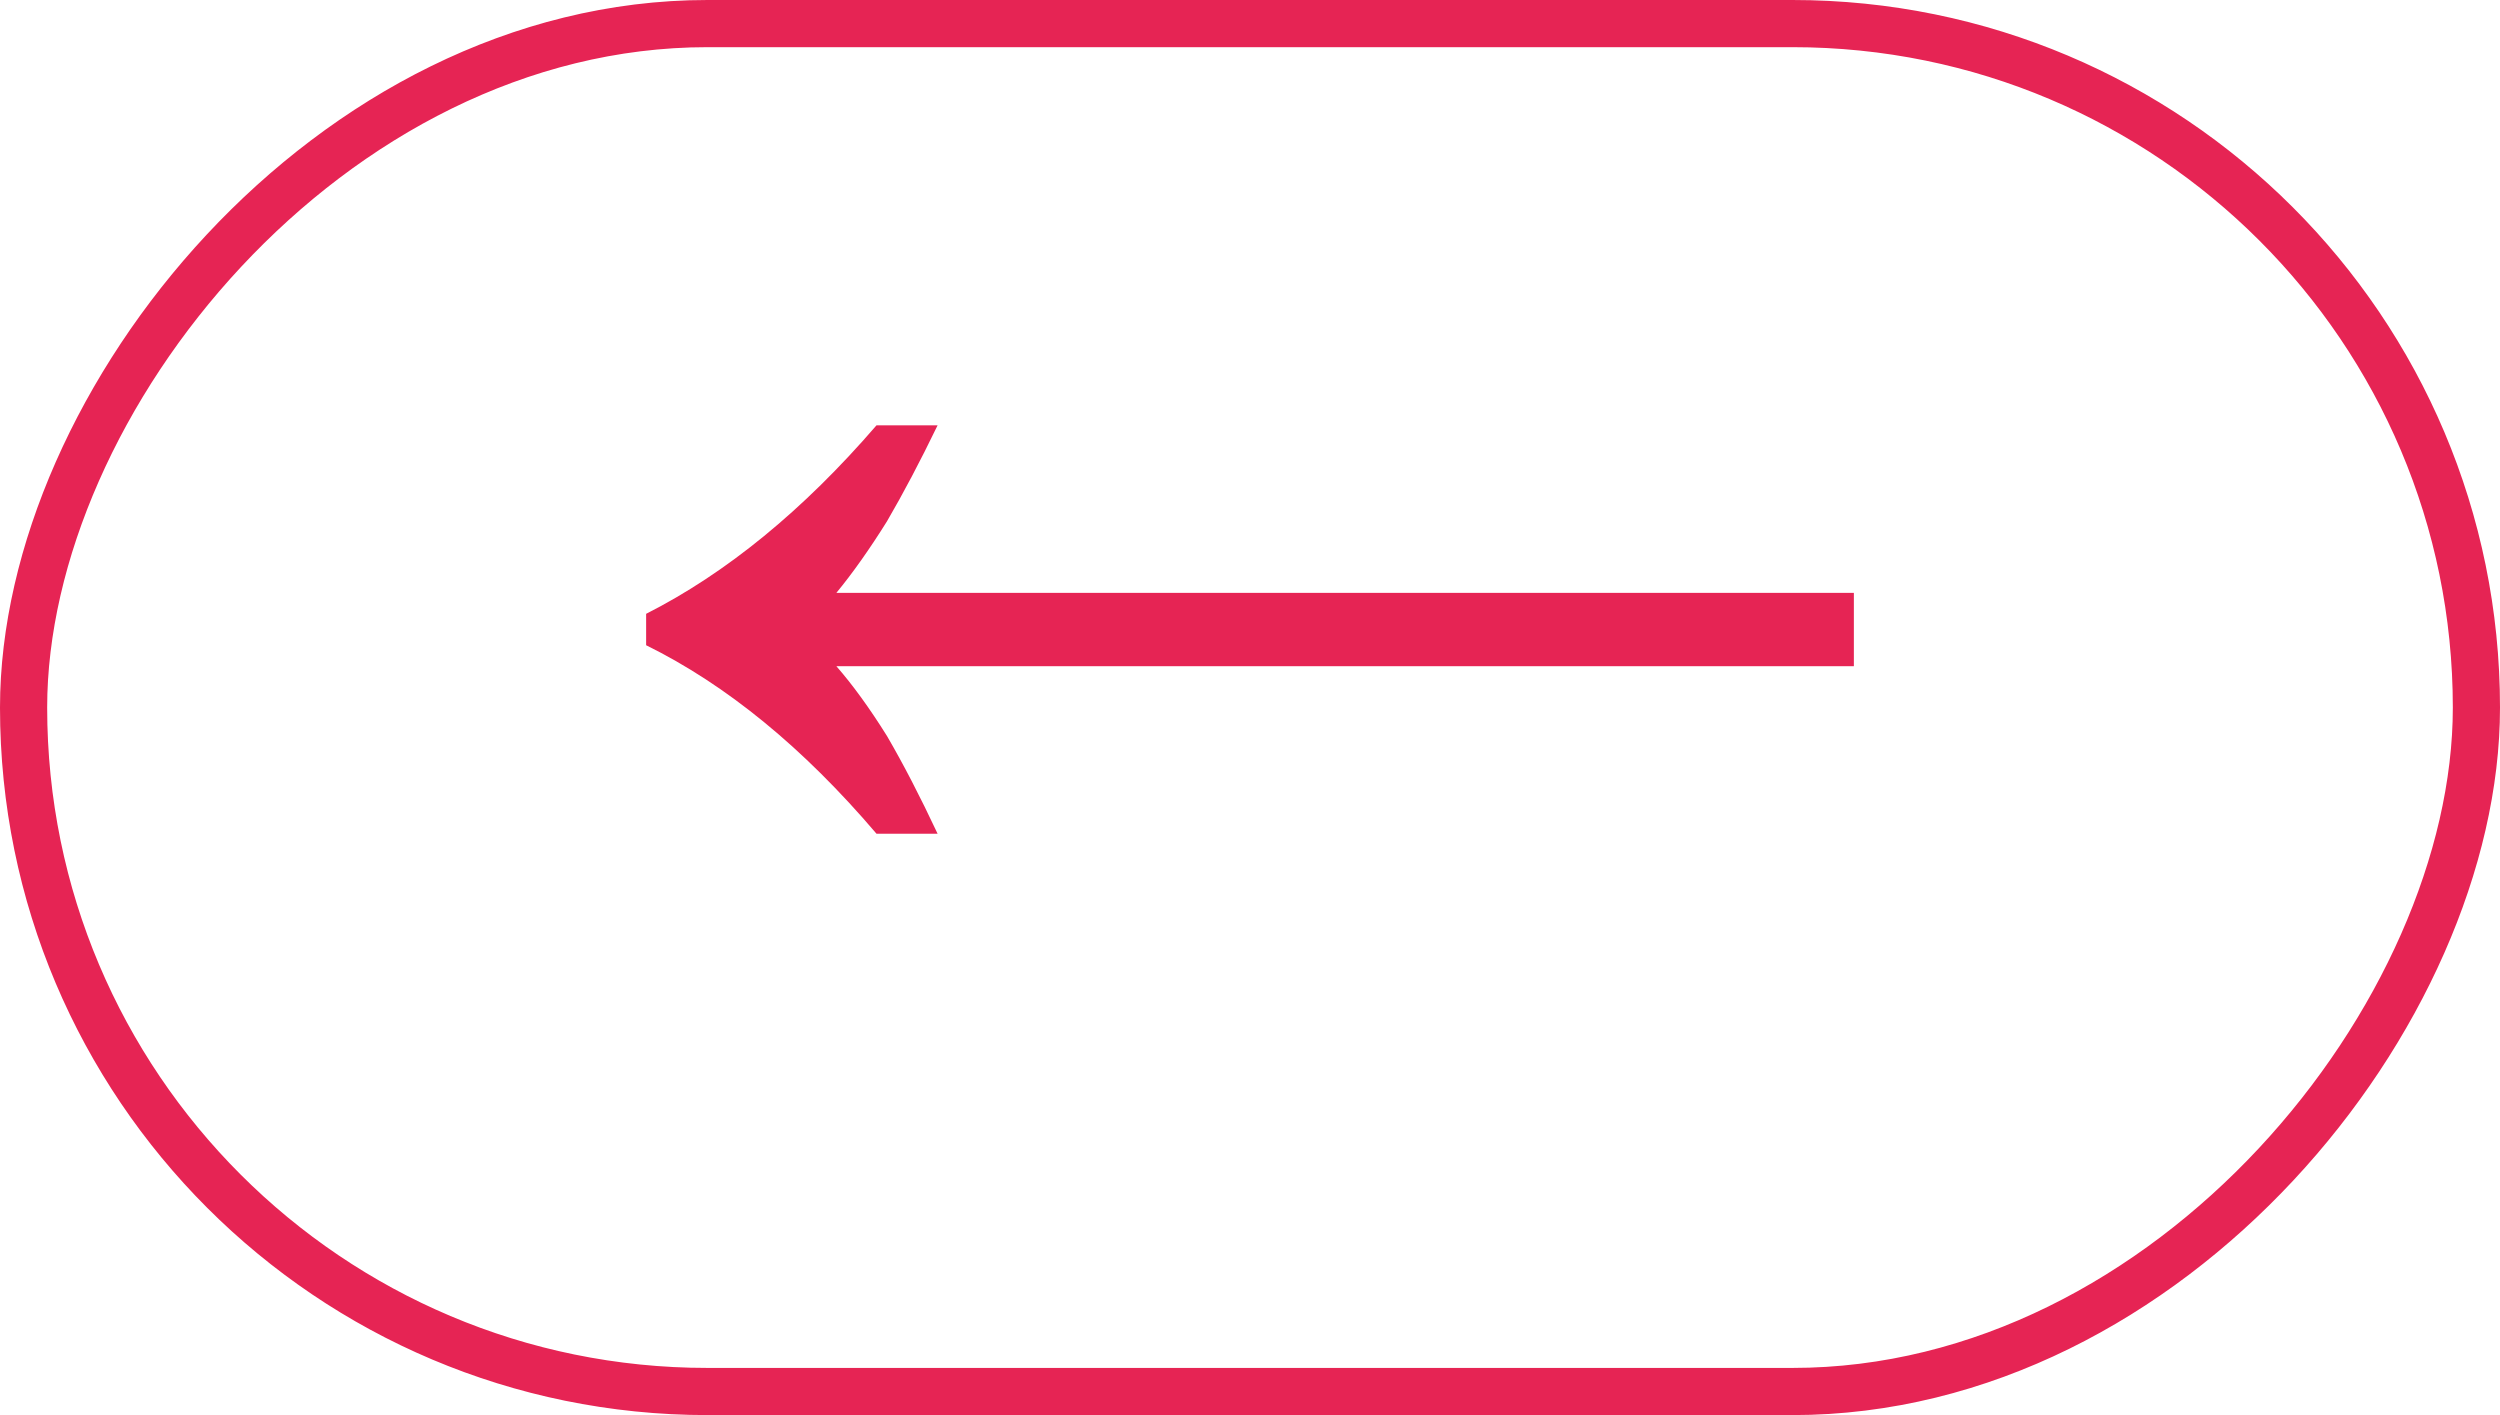
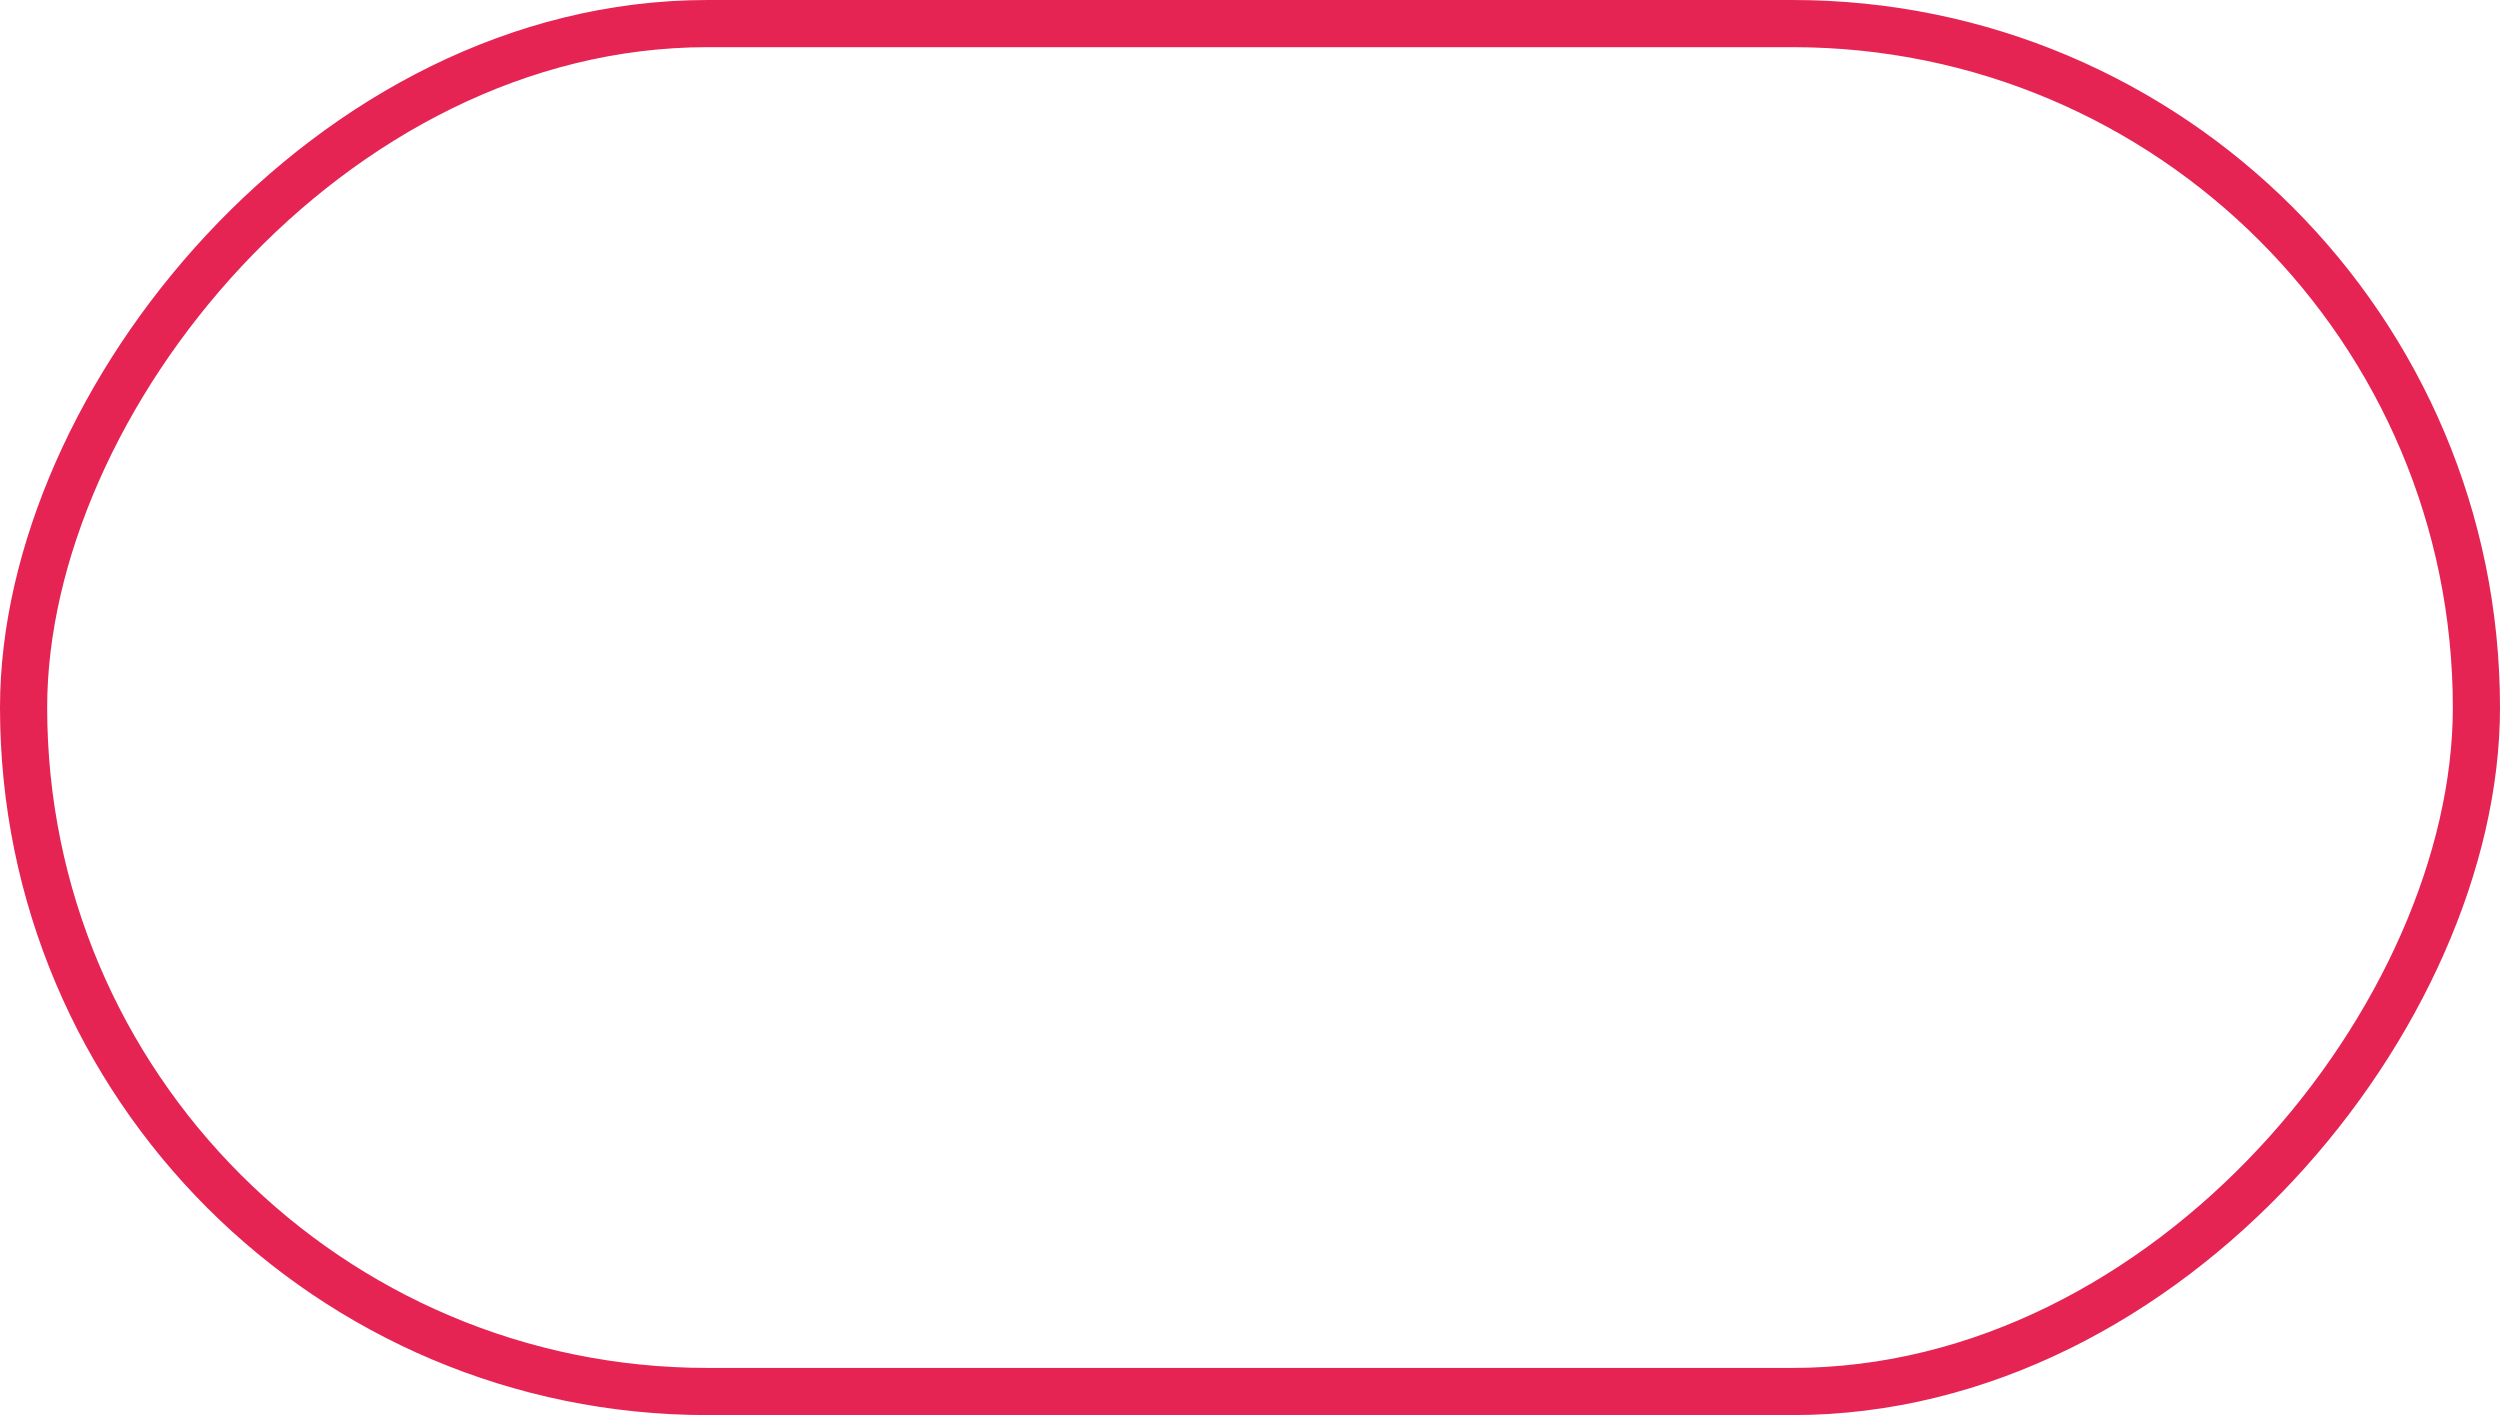
<svg xmlns="http://www.w3.org/2000/svg" width="53" height="30" viewBox="0 0 53 30" fill="none">
  <rect x="-0.5" y="0.5" width="52" height="29" rx="14.5" transform="matrix(-1 0 0 1 52 0)" stroke="#E62454" />
-   <path d="M19.877 17.675C19.507 16.886 19.149 16.195 18.804 15.603C18.434 15.011 18.076 14.518 17.731 14.123H39.302V12.569H17.731C18.076 12.15 18.434 11.644 18.804 11.052C19.149 10.46 19.507 9.782 19.877 9.017H18.582C17.028 10.818 15.4 12.15 13.698 13.013V13.679C15.4 14.518 17.028 15.85 18.582 17.675H19.877Z" fill="#E62454" />
</svg>